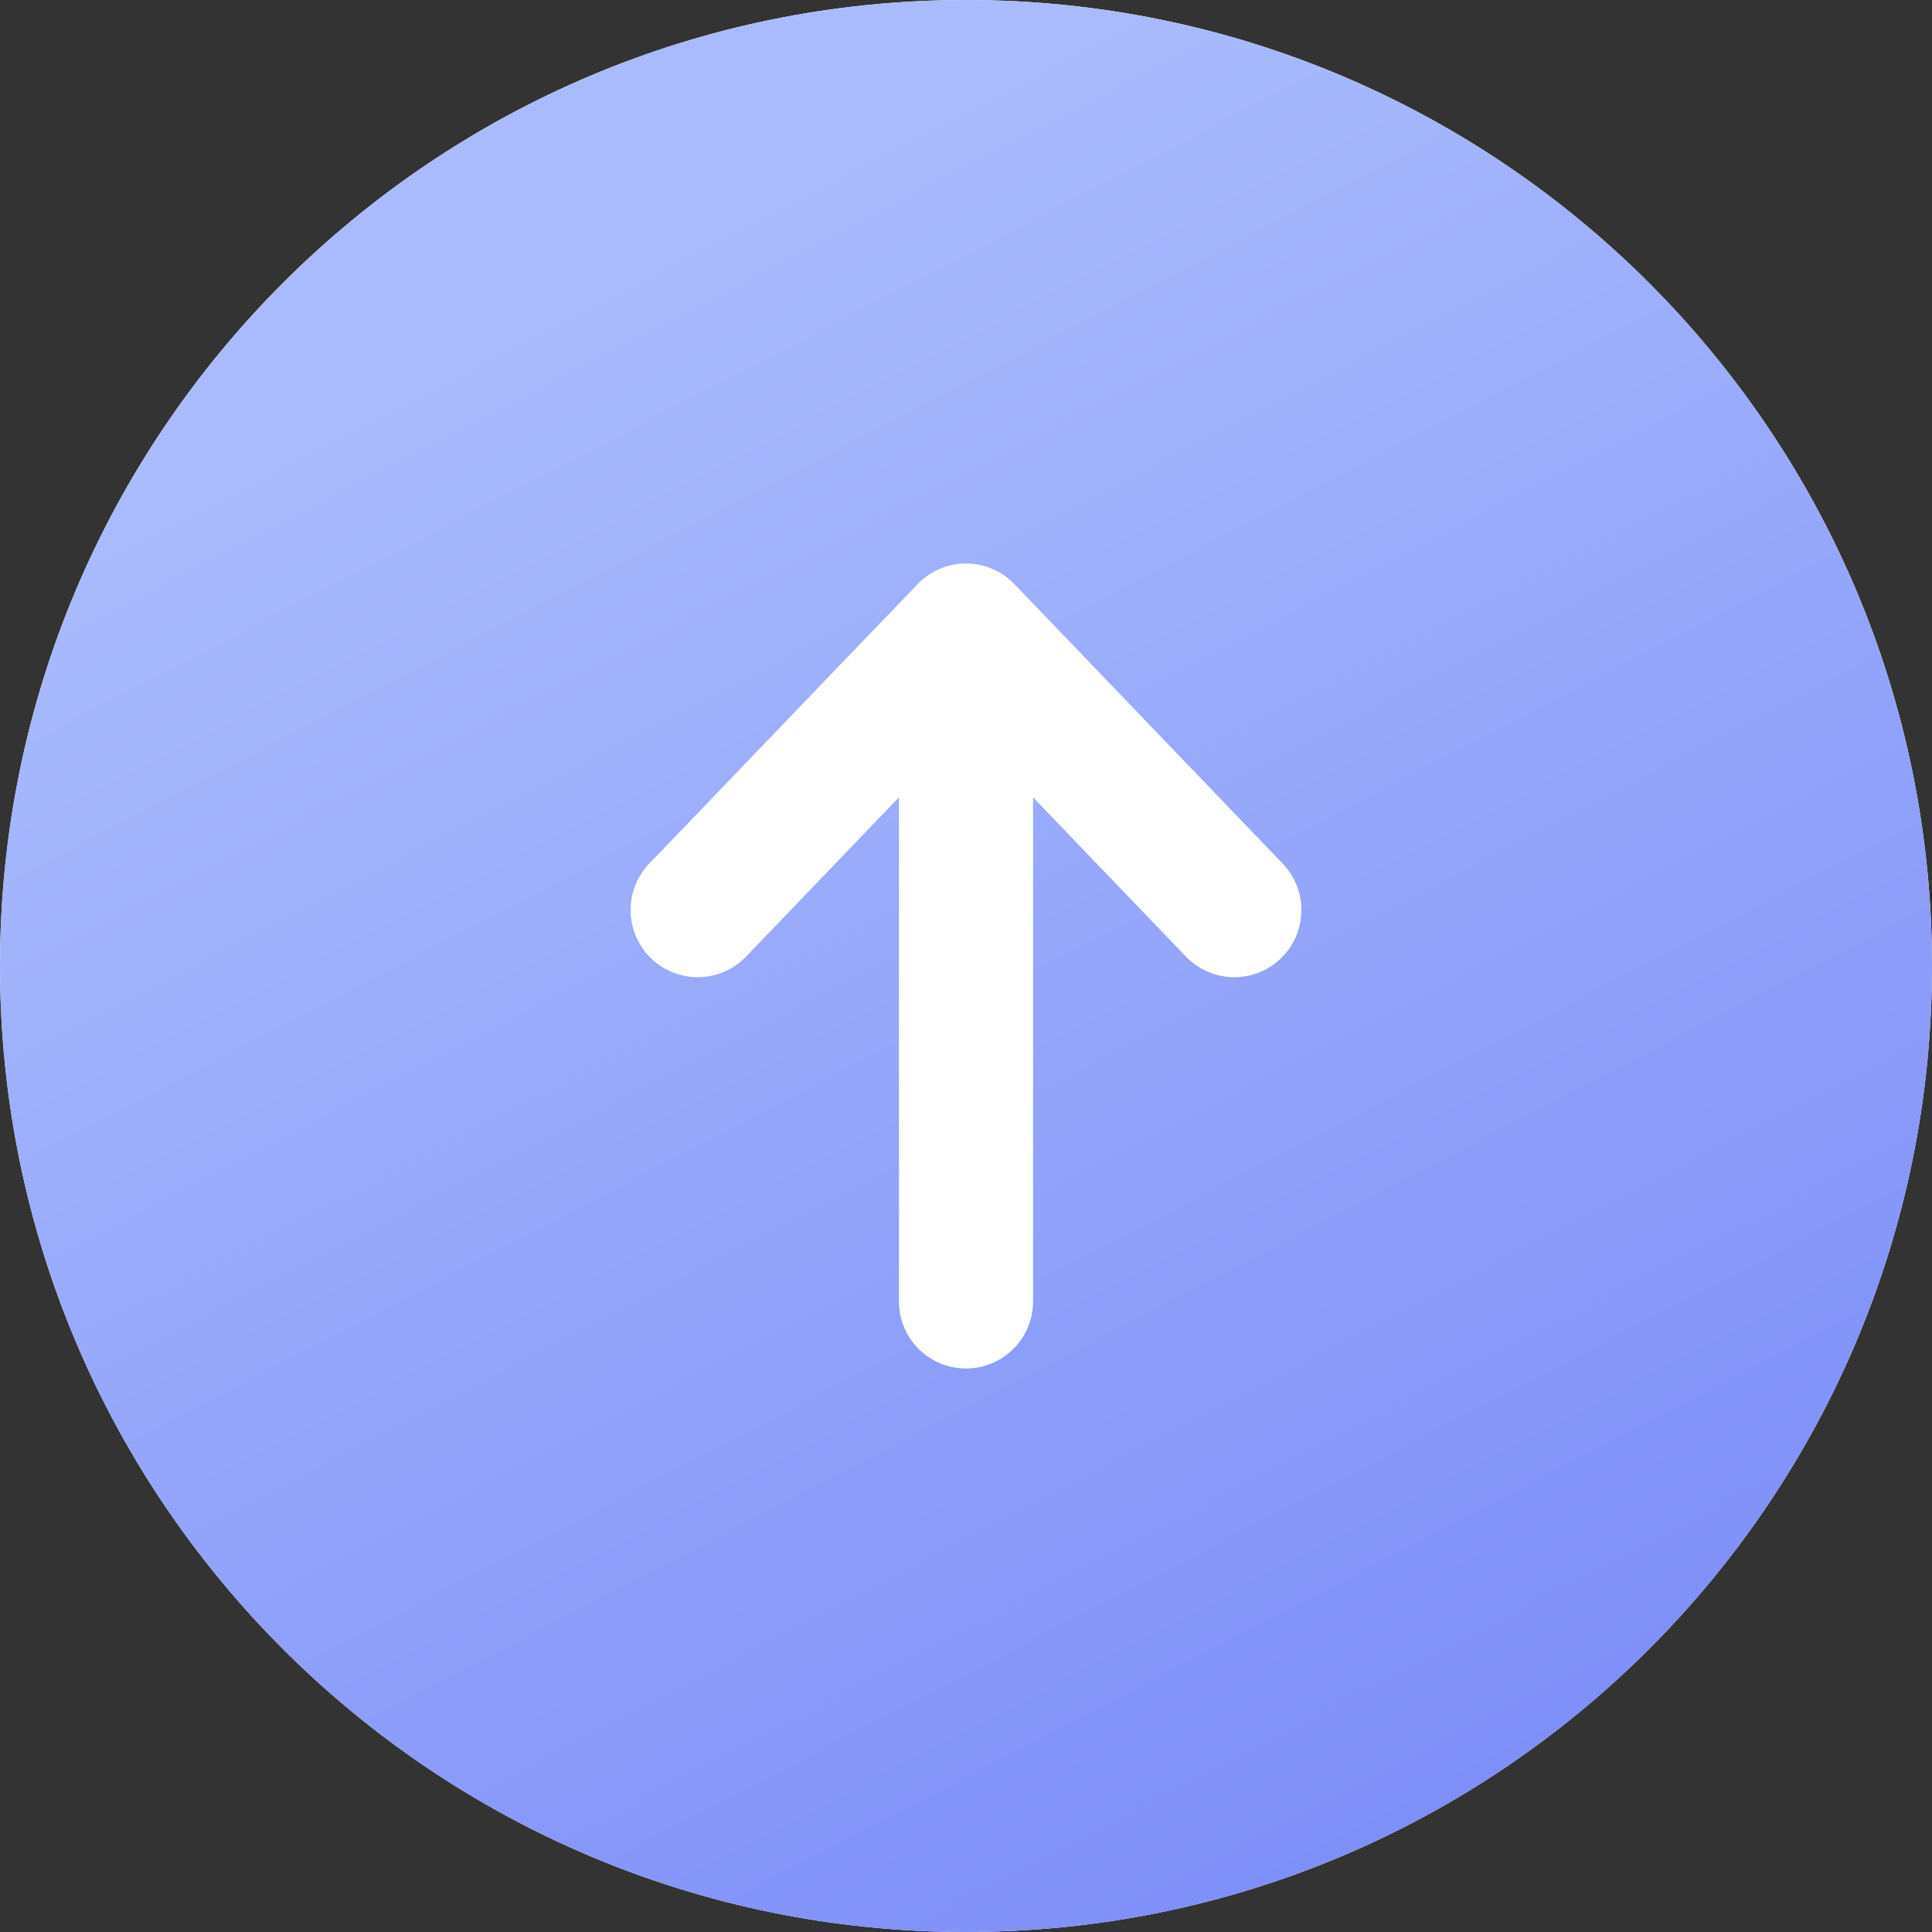
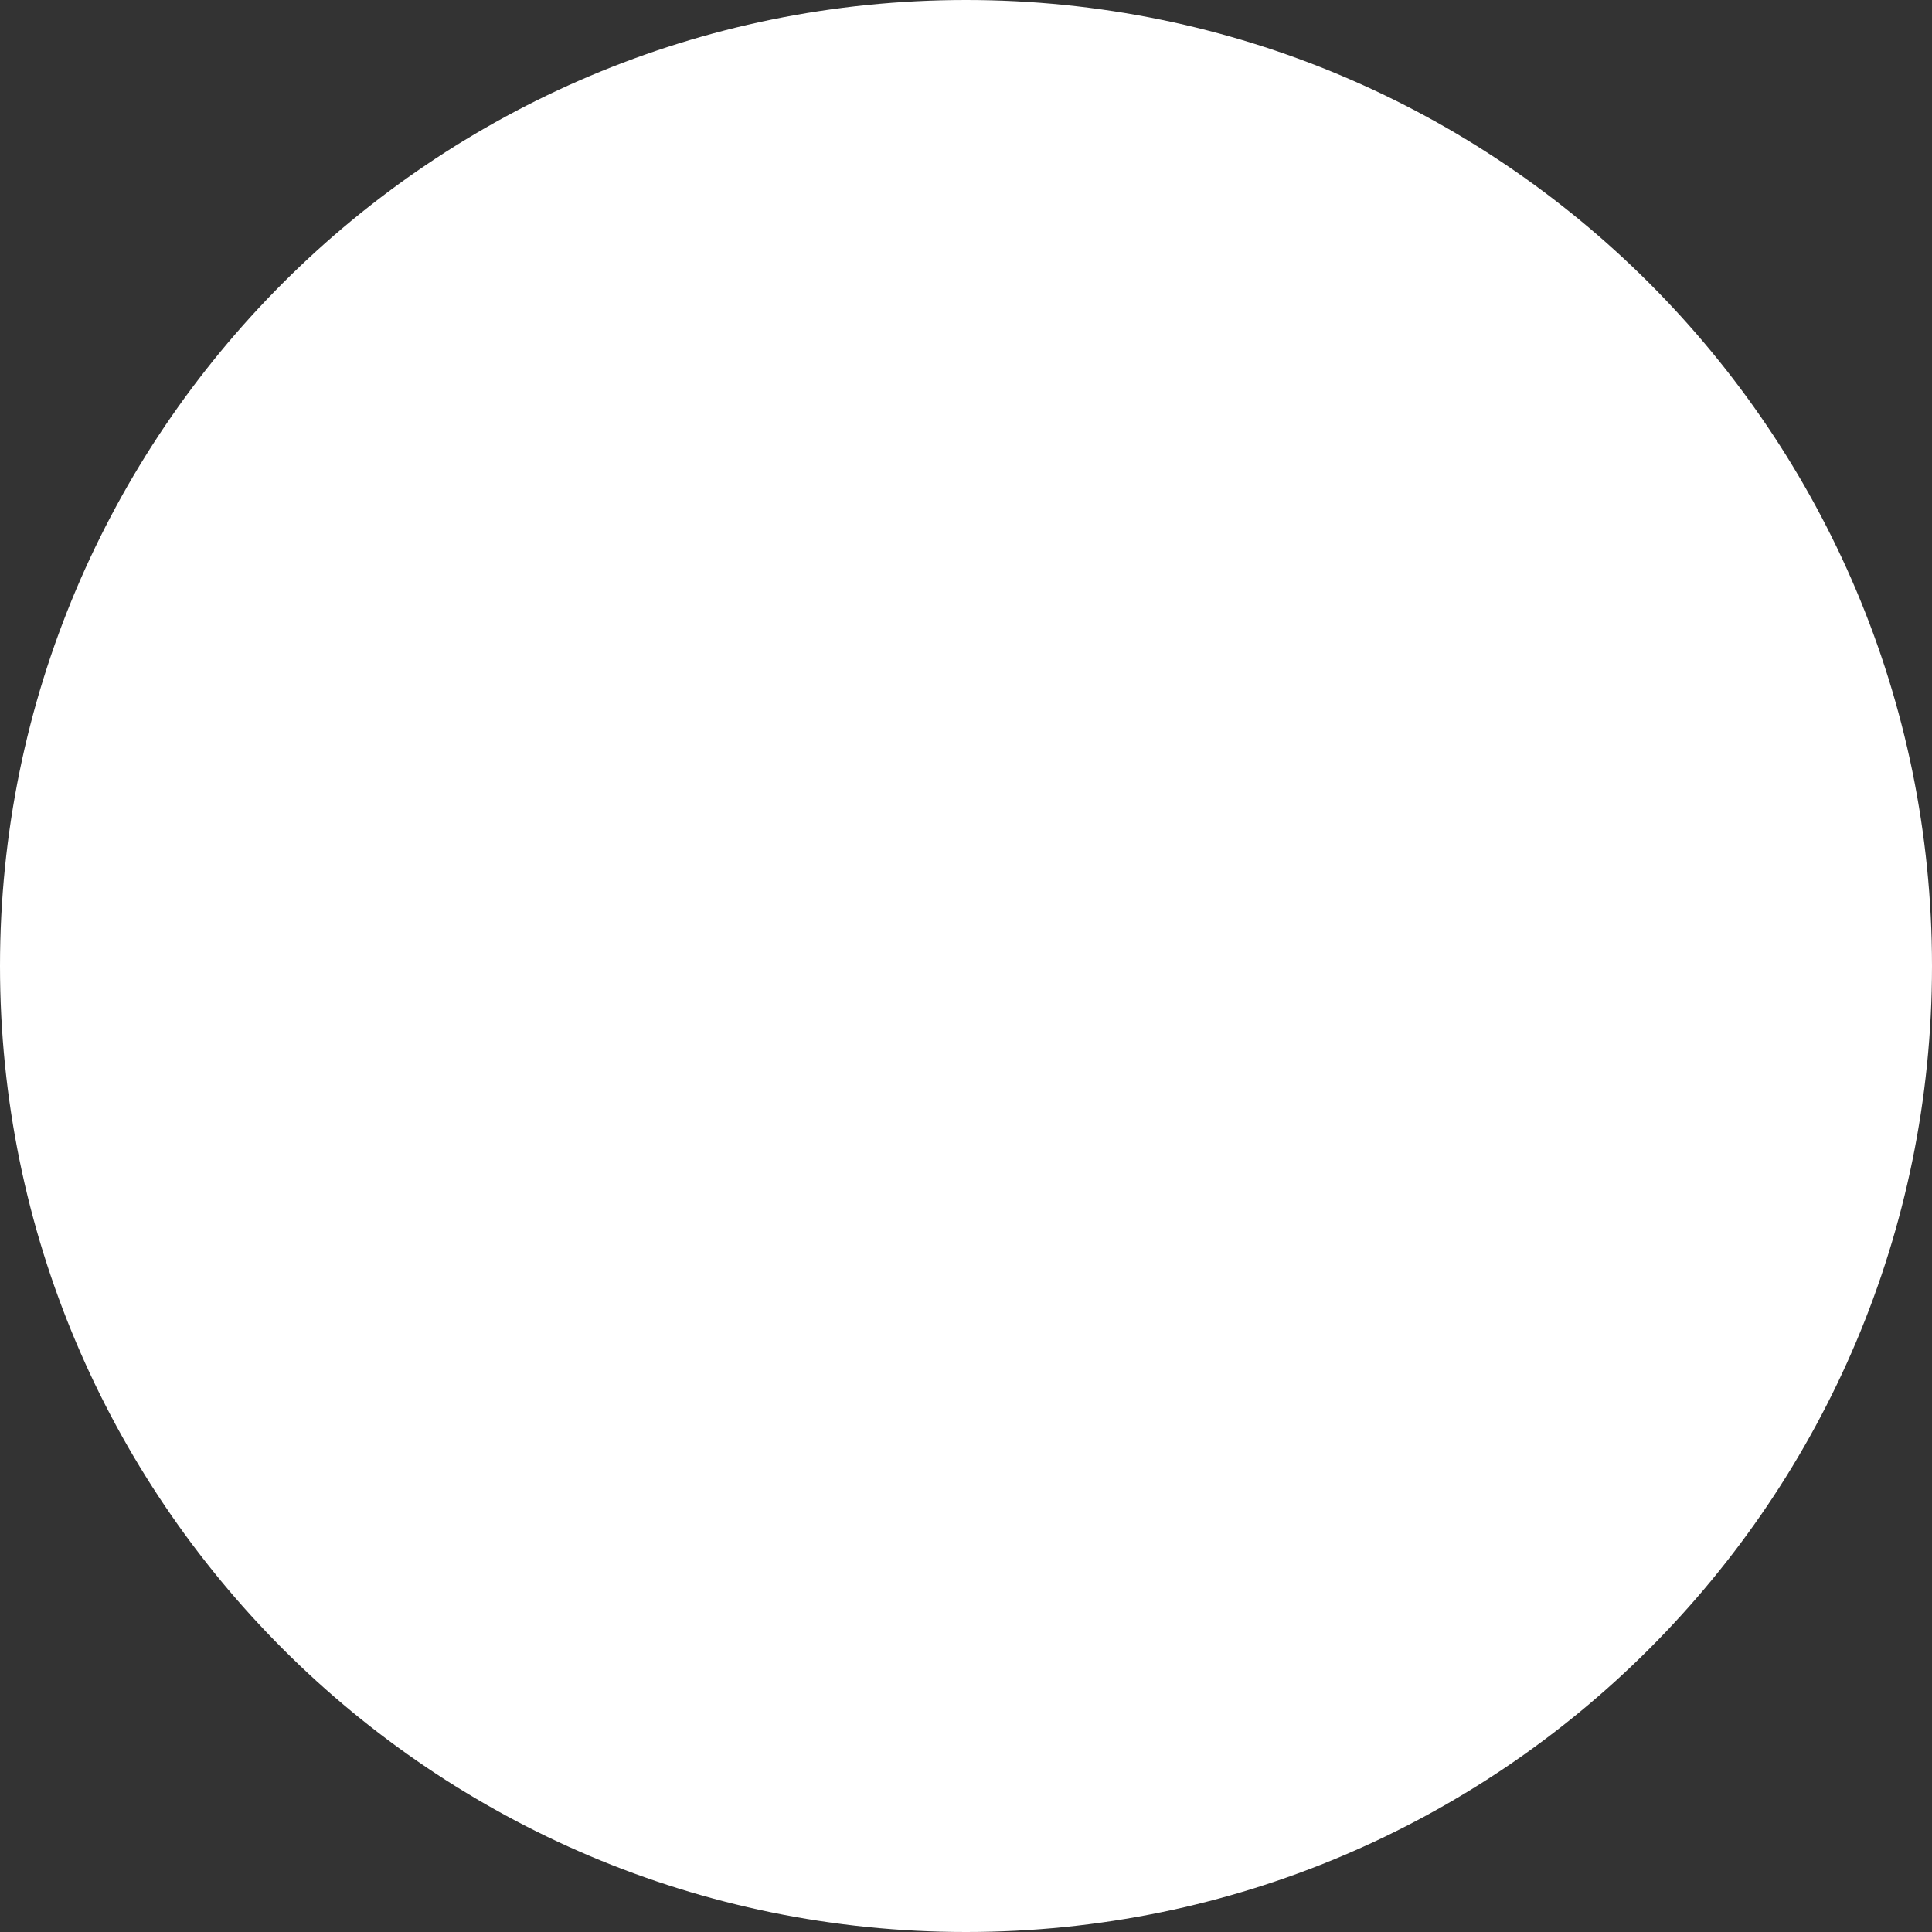
<svg xmlns="http://www.w3.org/2000/svg" width="24" height="24" viewBox="0 0 24 24" fill="none">
  <rect x="0" y="0" width="24" height="24" fill="#333333" stroke="none" />
  <path d="M0 12C0 5.373 5.373 0 12 0C18.627 0 24 5.373 24 12C24 18.627 18.627 24 12 24C5.373 24 0 18.627 0 12Z" fill="white" />
-   <path d="M0 12C0 5.373 5.373 0 12 0C18.627 0 24 5.373 24 12C24 18.627 18.627 24 12 24C5.373 24 0 18.627 0 12Z" fill="url(#paint0_linear_4927_24026)" />
  <path fill-rule="evenodd" clip-rule="evenodd" d="M15.91 11.907C15.578 12.225 15.051 12.215 14.732 11.883L12.833 9.905L12.833 16.167C12.833 16.627 12.46 17 12 17C11.54 17 11.167 16.627 11.167 16.167L11.167 9.905L9.268 11.883C8.949 12.215 8.422 12.225 8.09 11.907C7.758 11.588 7.747 11.06 8.065 10.728L11.399 7.256C11.556 7.093 11.773 7 12 7C12.227 7 12.444 7.093 12.601 7.256L15.934 10.728C16.253 11.06 16.242 11.588 15.91 11.907Z" fill="white" />
  <defs>
    <linearGradient id="paint0_linear_4927_24026" x1="8.797" y1="2.824" x2="21.943" y2="28.066" gradientUnits="userSpaceOnUse">
      <stop stop-color="#A9BBFC" />
      <stop offset="1" stop-color="#7181F7" />
    </linearGradient>
  </defs>
</svg>